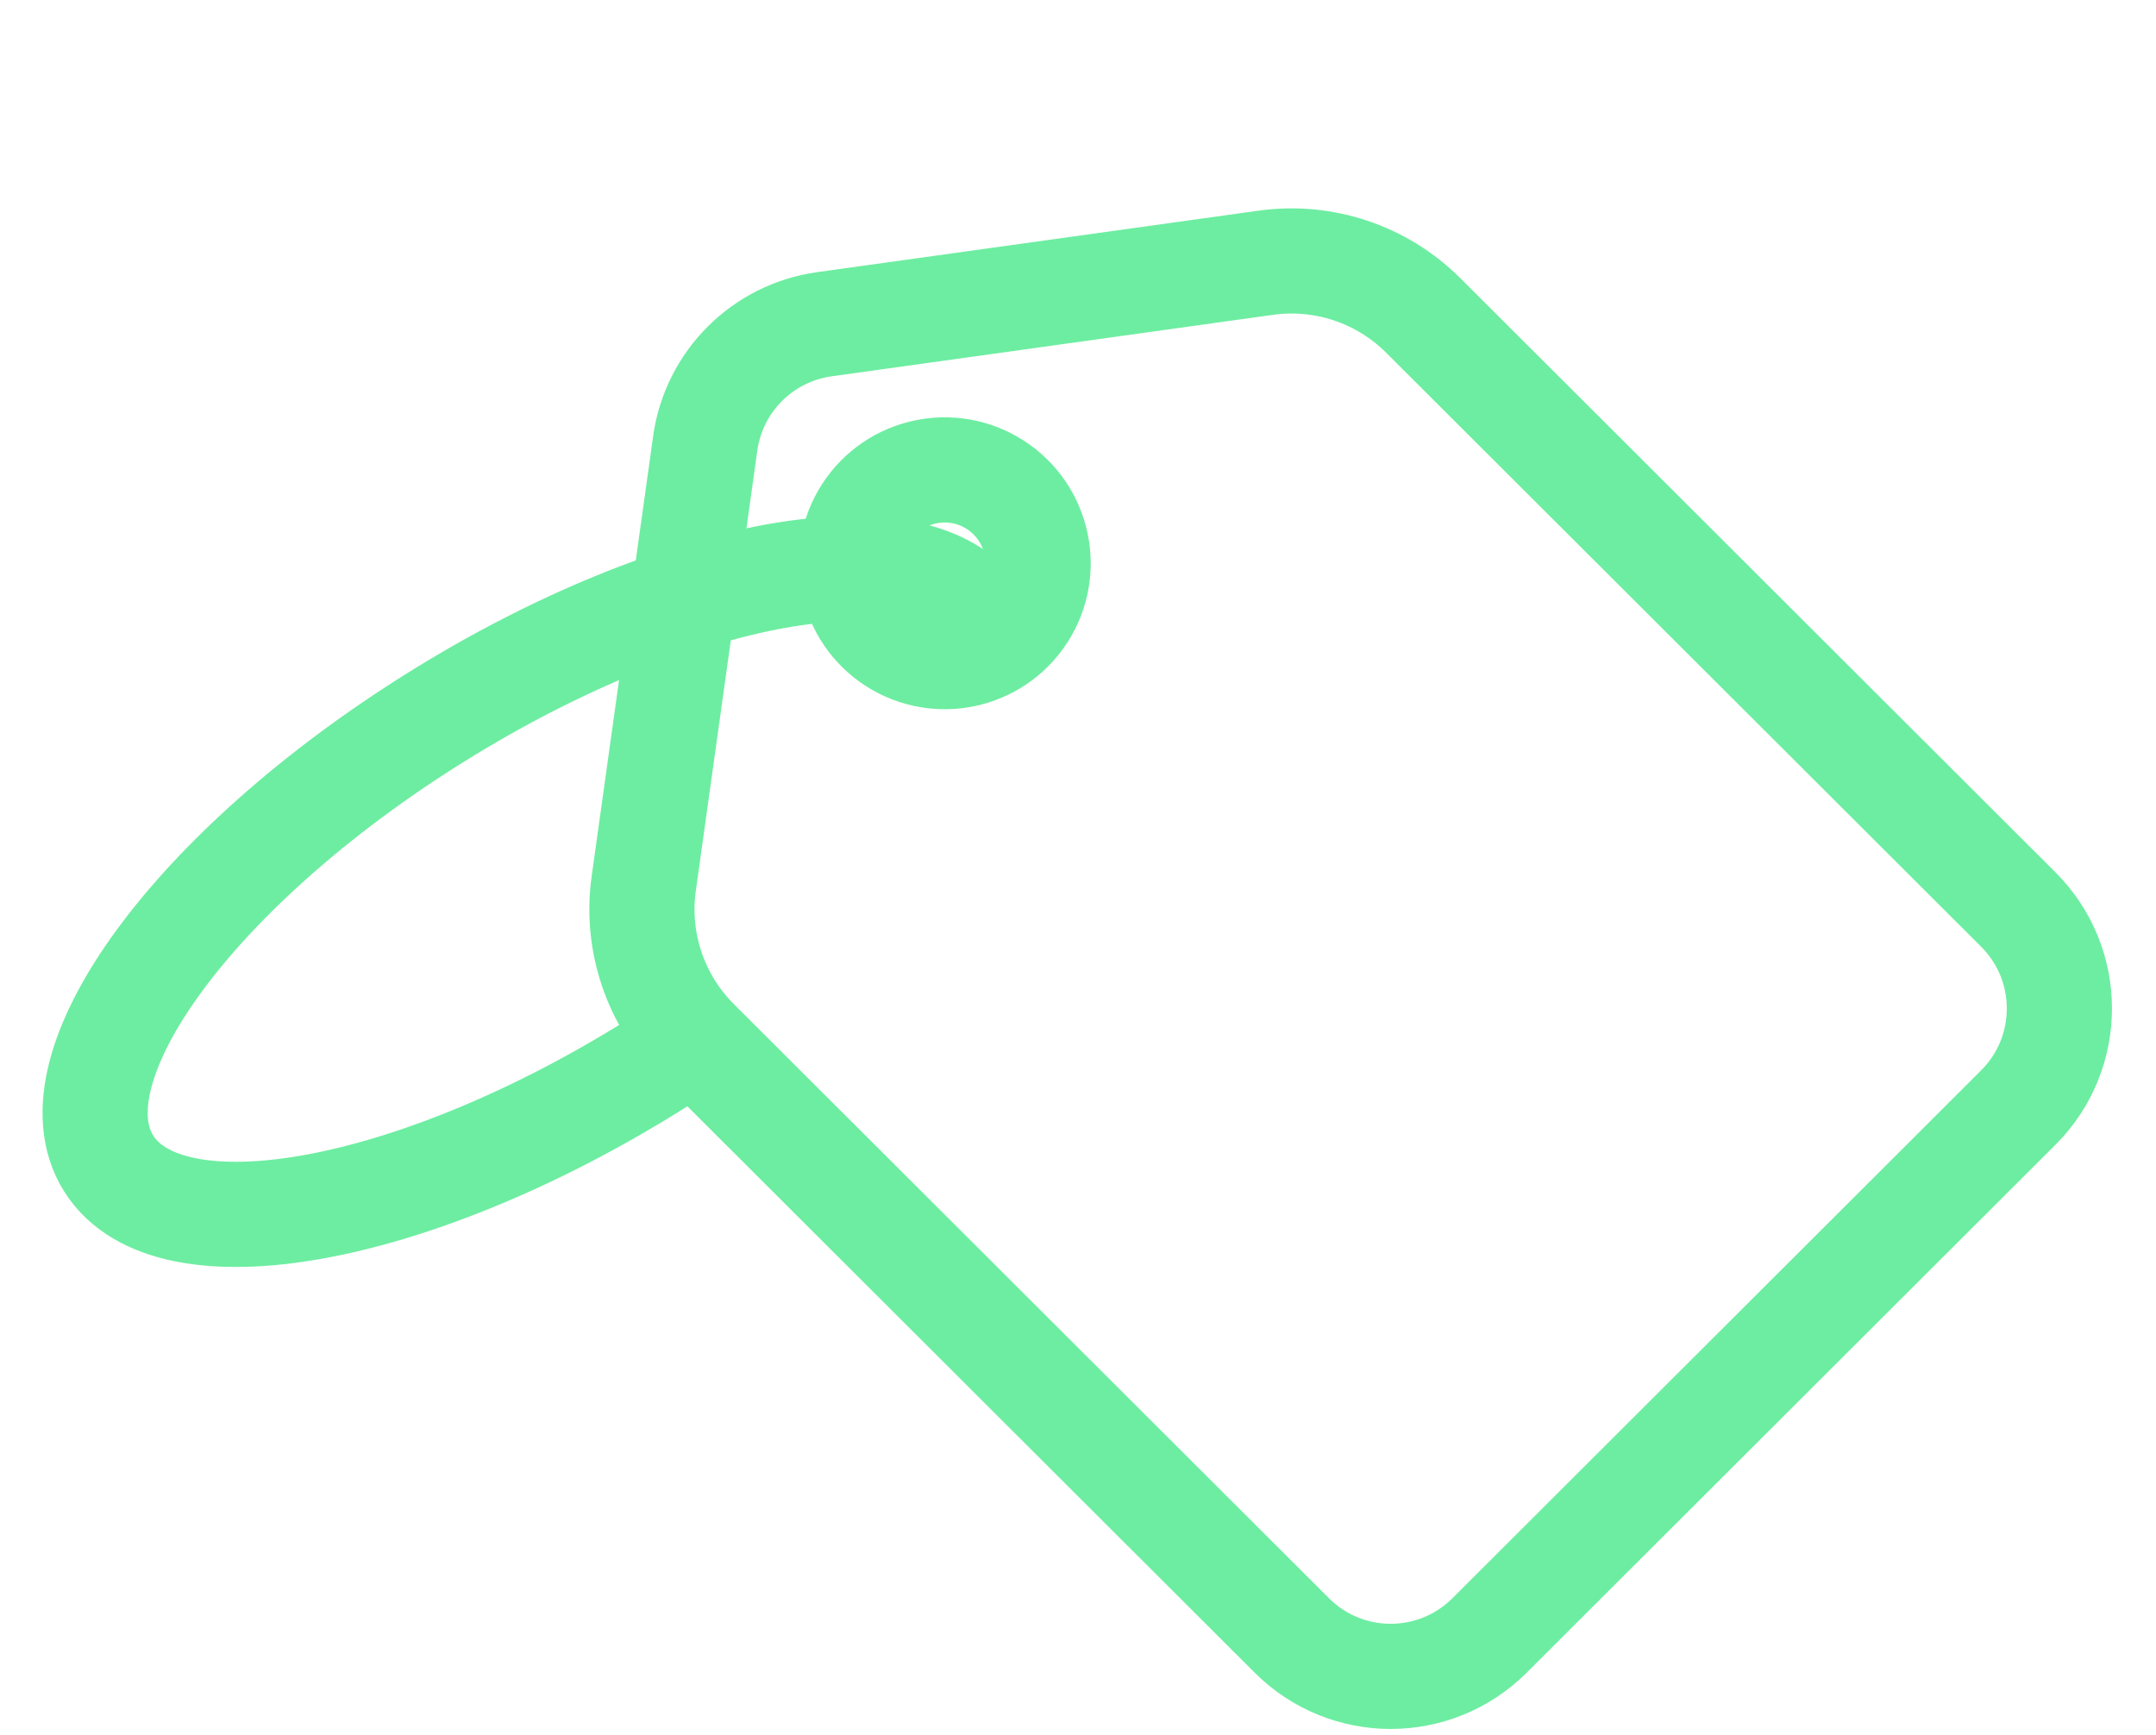
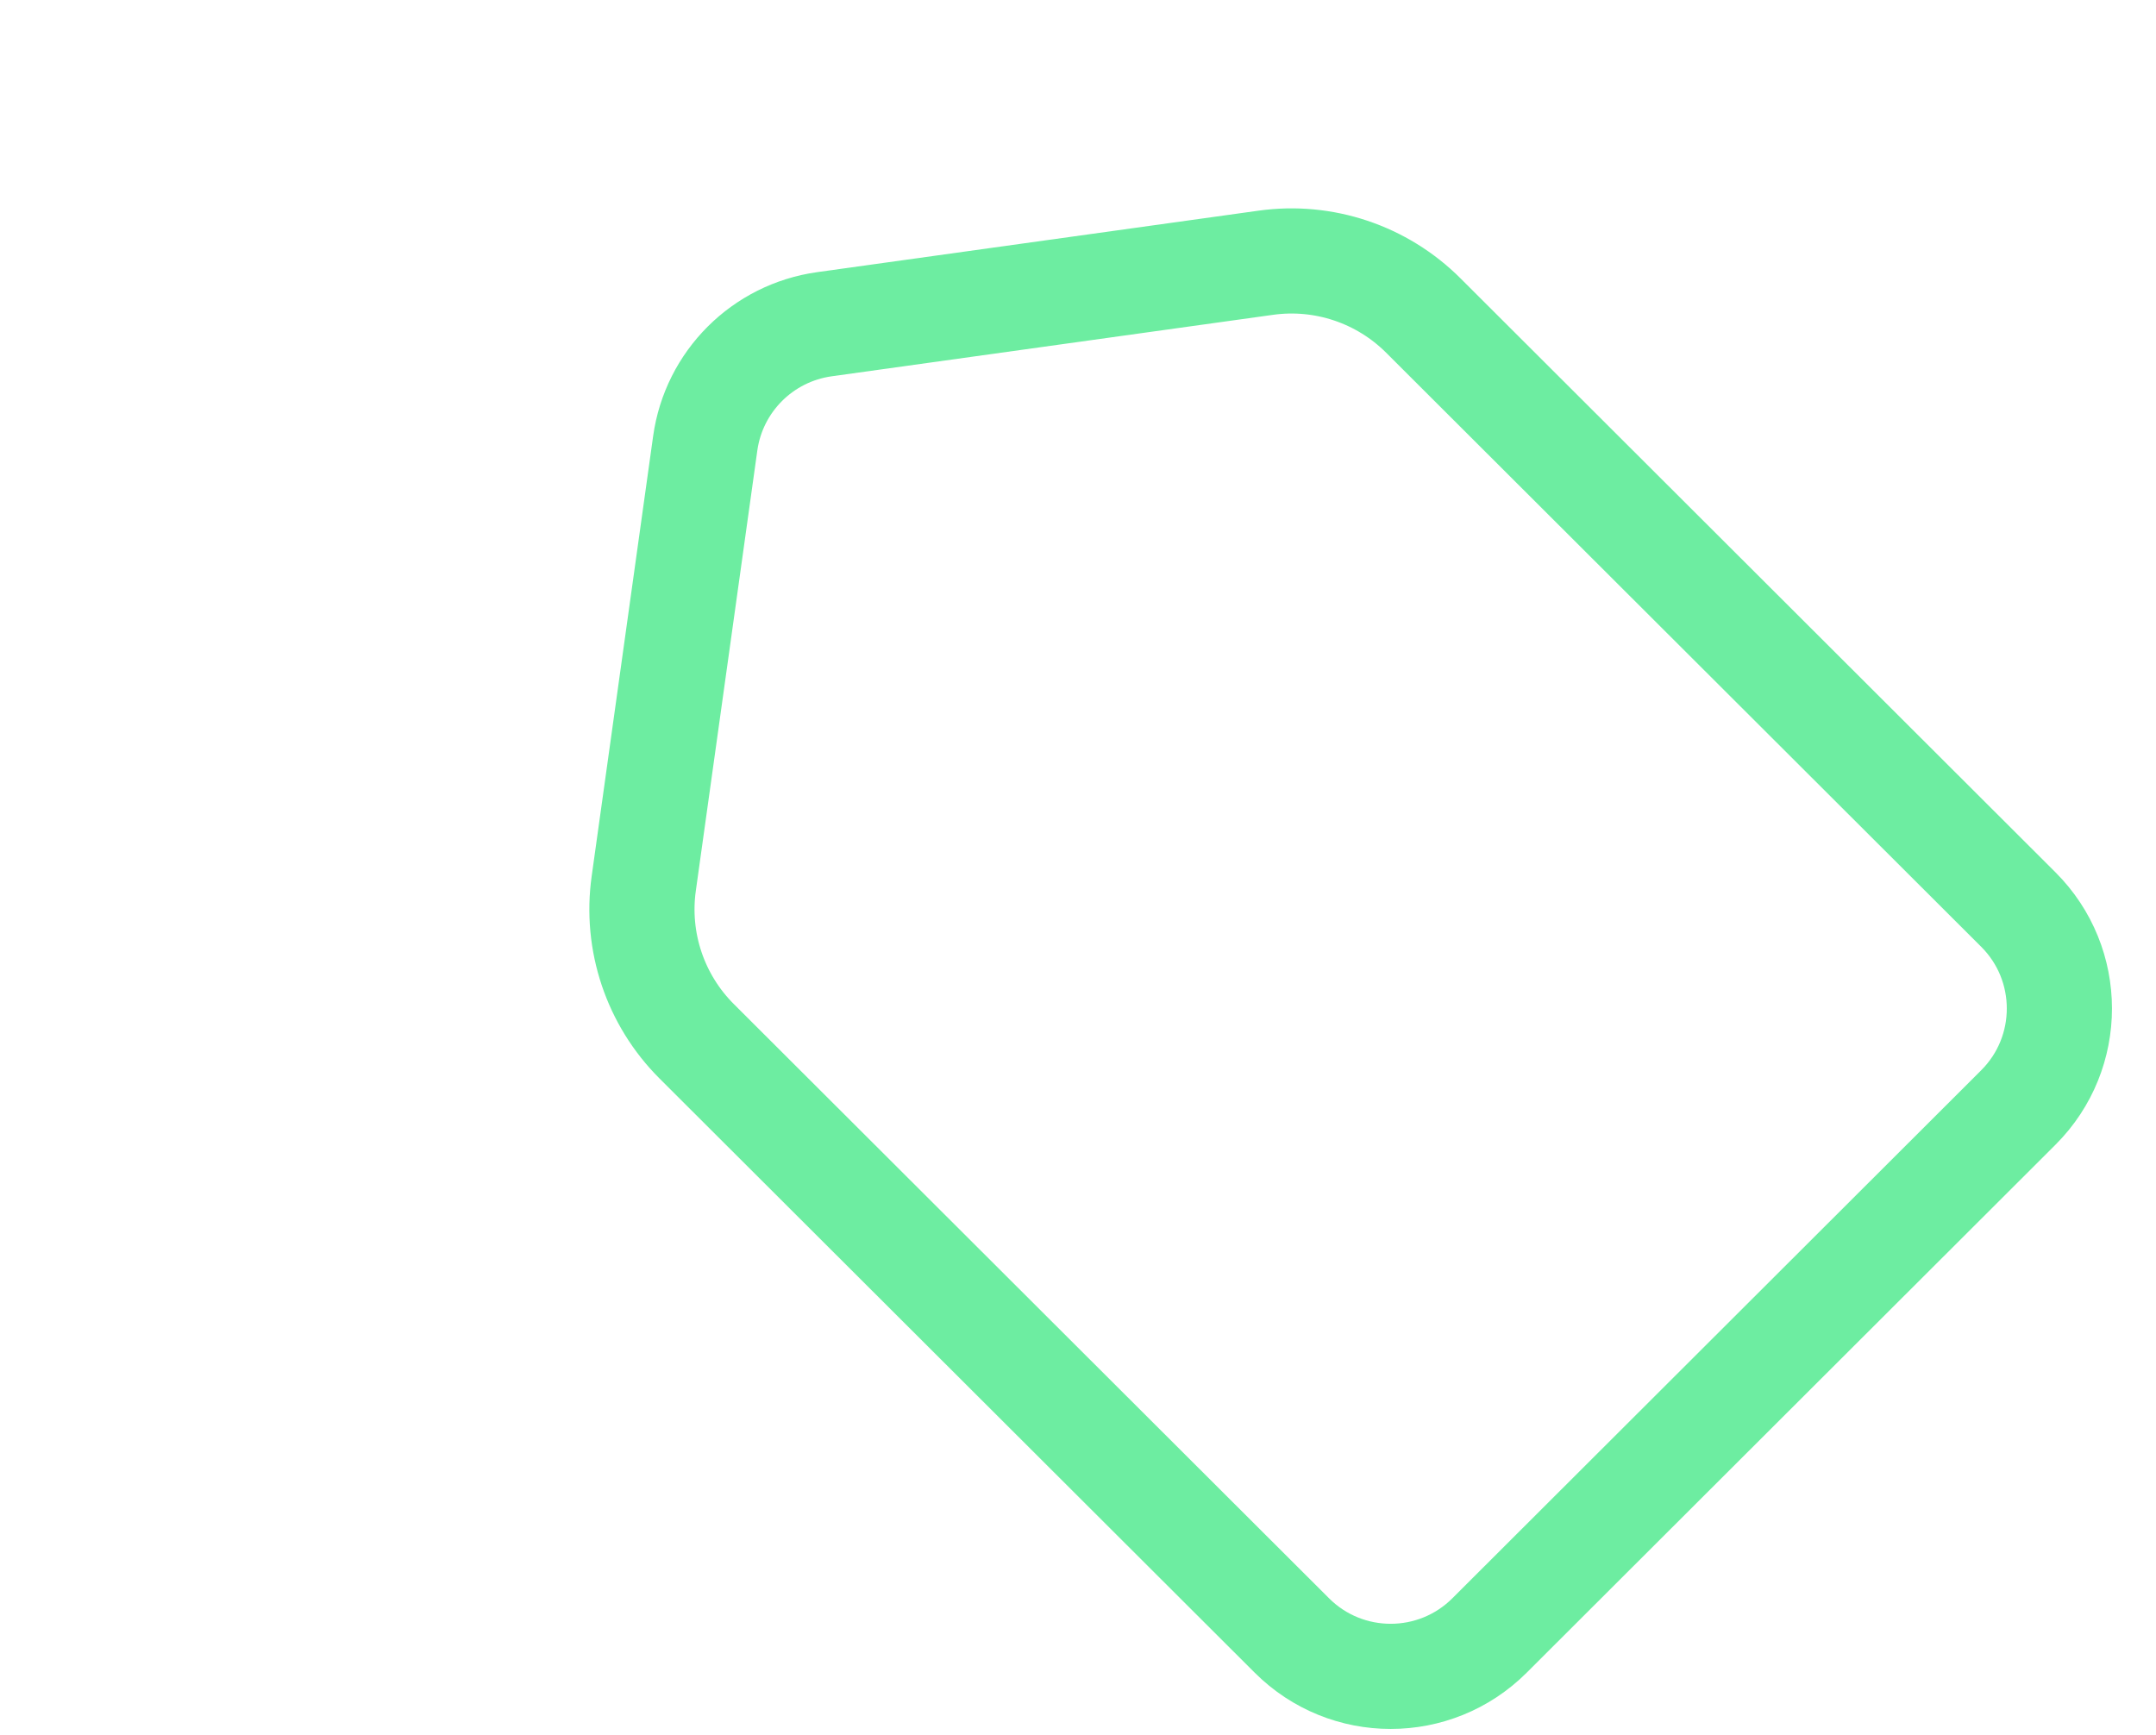
<svg xmlns="http://www.w3.org/2000/svg" width="41" height="33" viewBox="0 0 41 33" fill="none">
  <path fill-rule="evenodd" clip-rule="evenodd" d="M12.242 16.802L13.411 8.432C13.575 7.255 14.501 6.33 15.679 6.166L24.071 4.997C25.171 4.843 26.28 5.215 27.066 6L38.382 17.298C39.422 18.336 39.423 20.021 38.385 21.06C38.384 21.061 38.383 21.062 38.382 21.063L28.326 31.104C27.287 32.141 25.605 32.141 24.567 31.104L13.248 19.803C12.46 19.016 12.087 17.905 12.242 16.802Z" stroke="#6DEDA1" stroke-width="2" />
-   <path d="M16.428 9.824C15.938 10.673 16.229 11.759 17.078 12.25C17.928 12.74 19.014 12.45 19.504 11.601C19.994 10.752 19.703 9.666 18.853 9.175C18.004 8.685 16.918 8.975 16.428 9.824Z" stroke="#6DEDA1" stroke-width="2" />
-   <path d="M18.642 11.784C17.498 9.956 12.86 10.789 8.283 13.645C3.705 16.501 0.922 20.298 2.066 22.126C3.21 23.954 7.848 23.121 12.426 20.265C12.569 20.175 12.711 20.085 12.851 19.994" stroke="#6DEDA1" stroke-width="2" />
</svg>